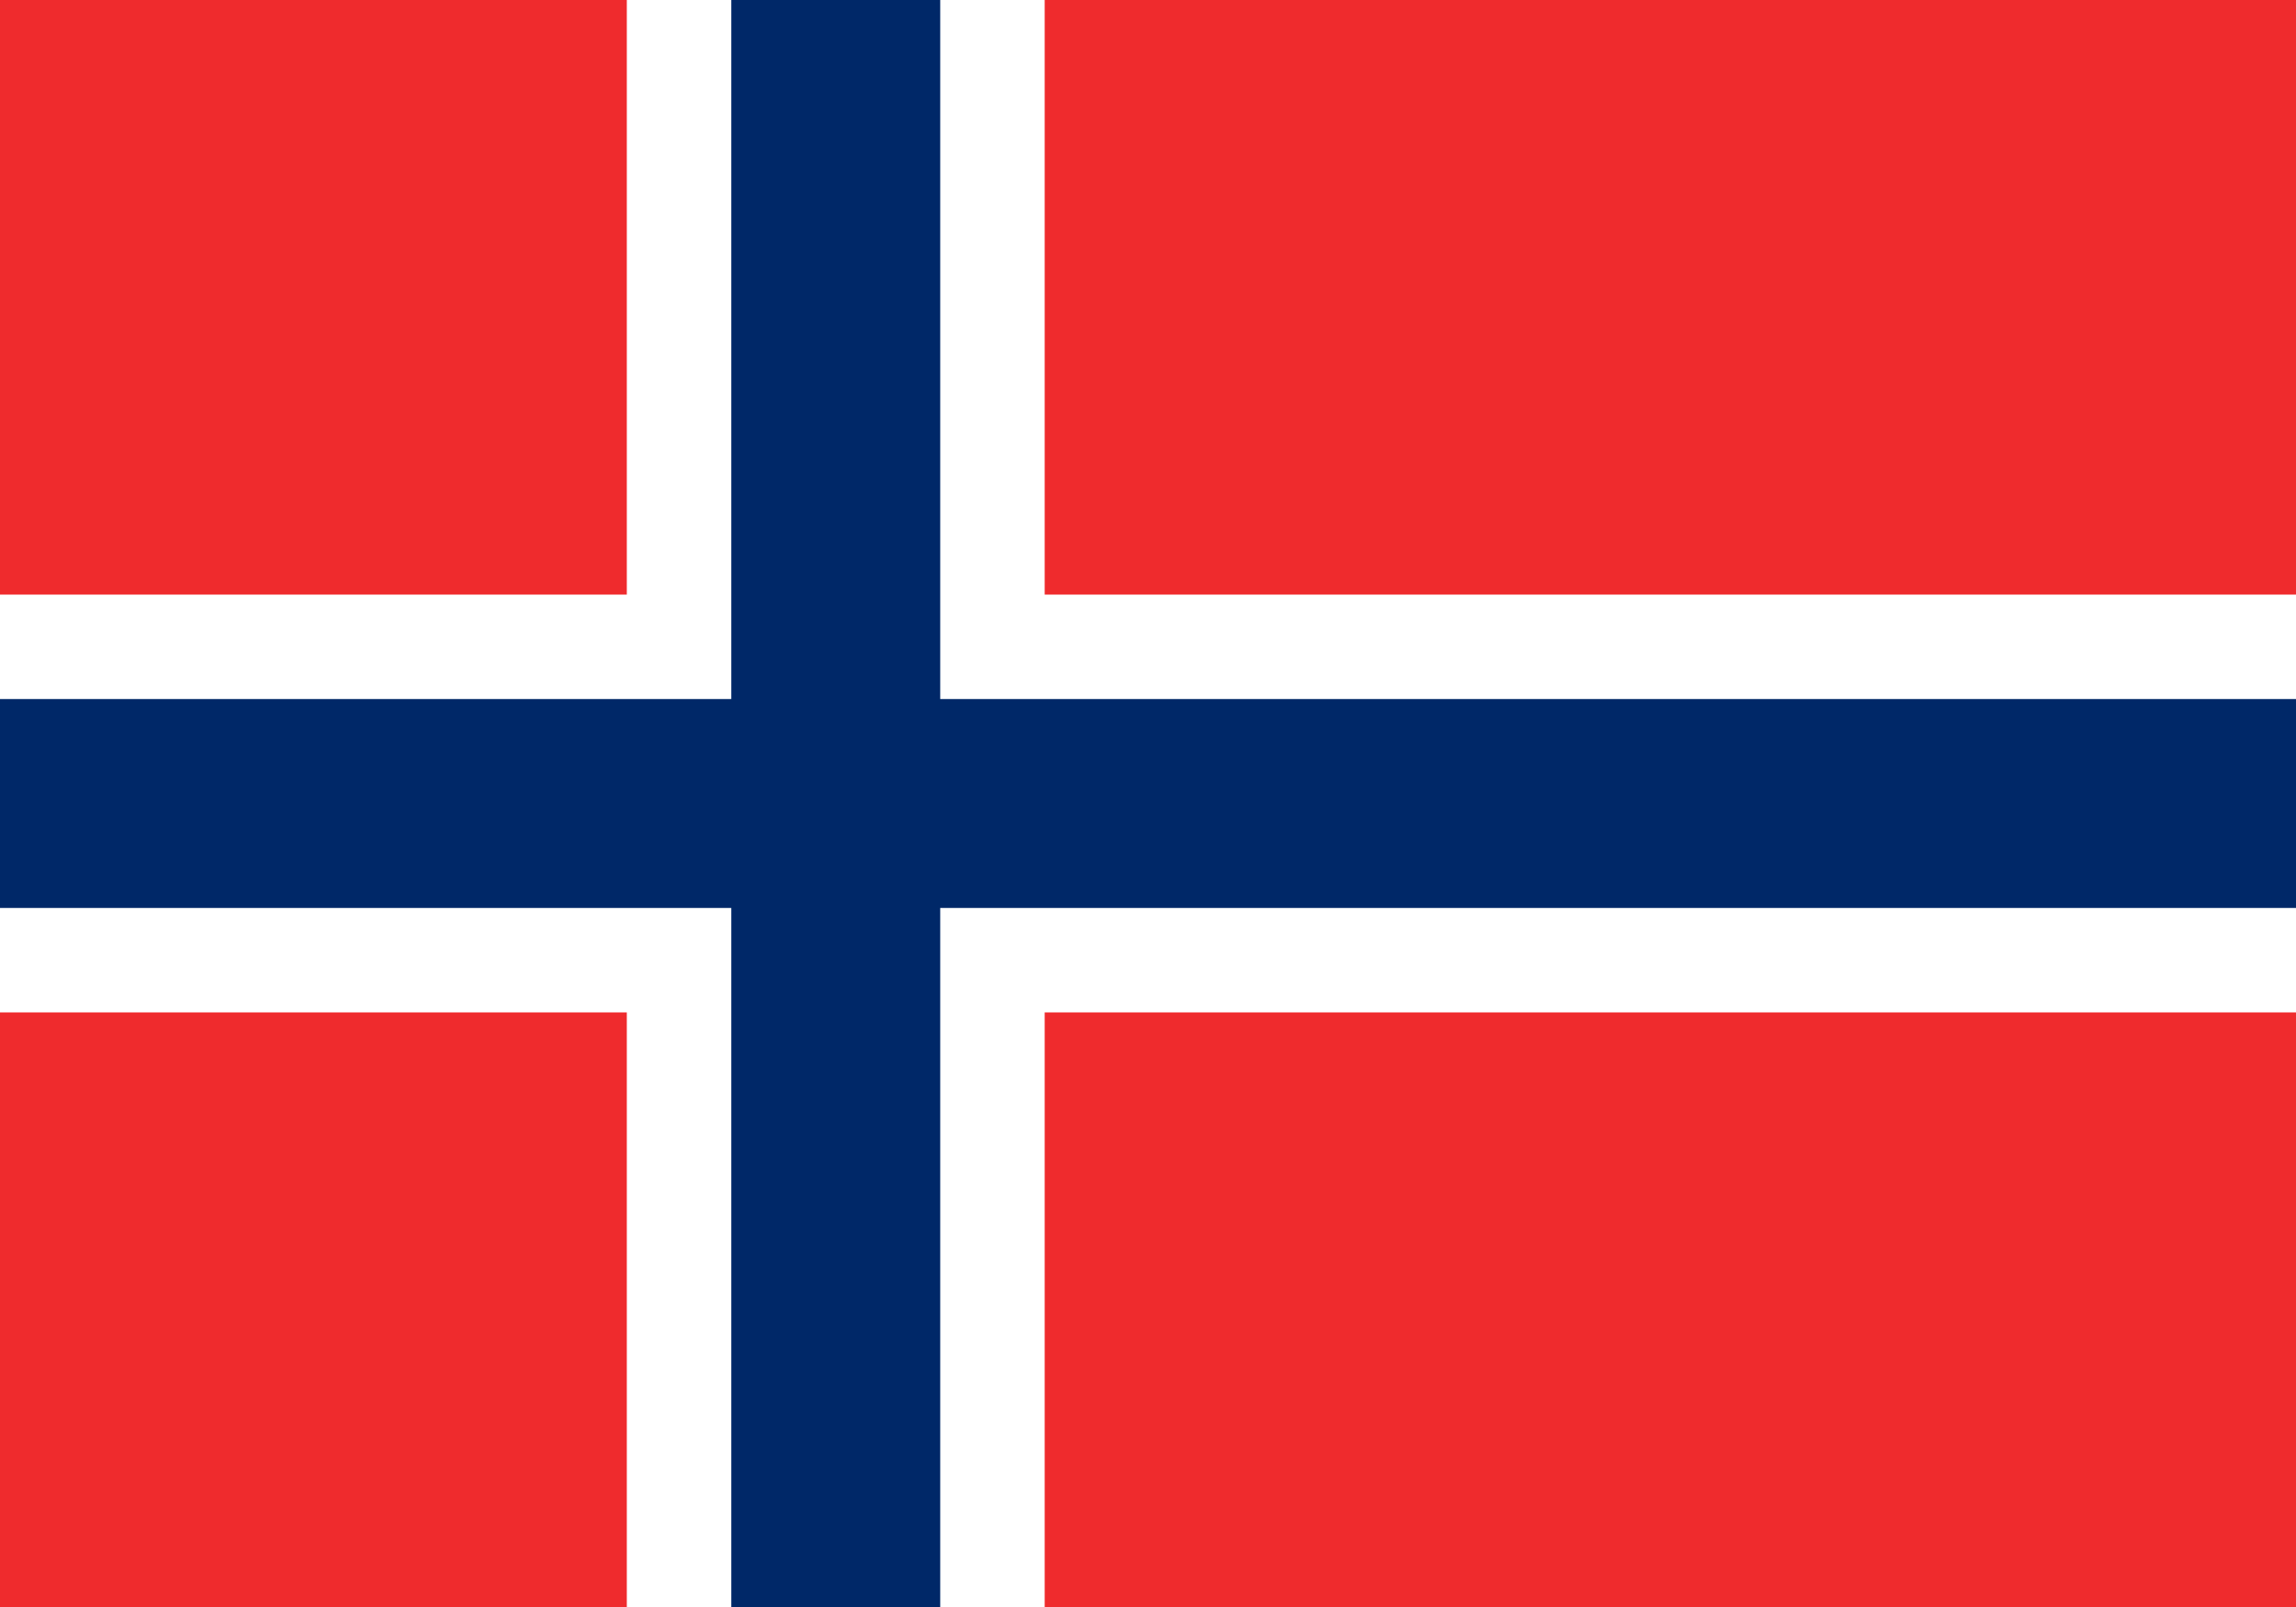
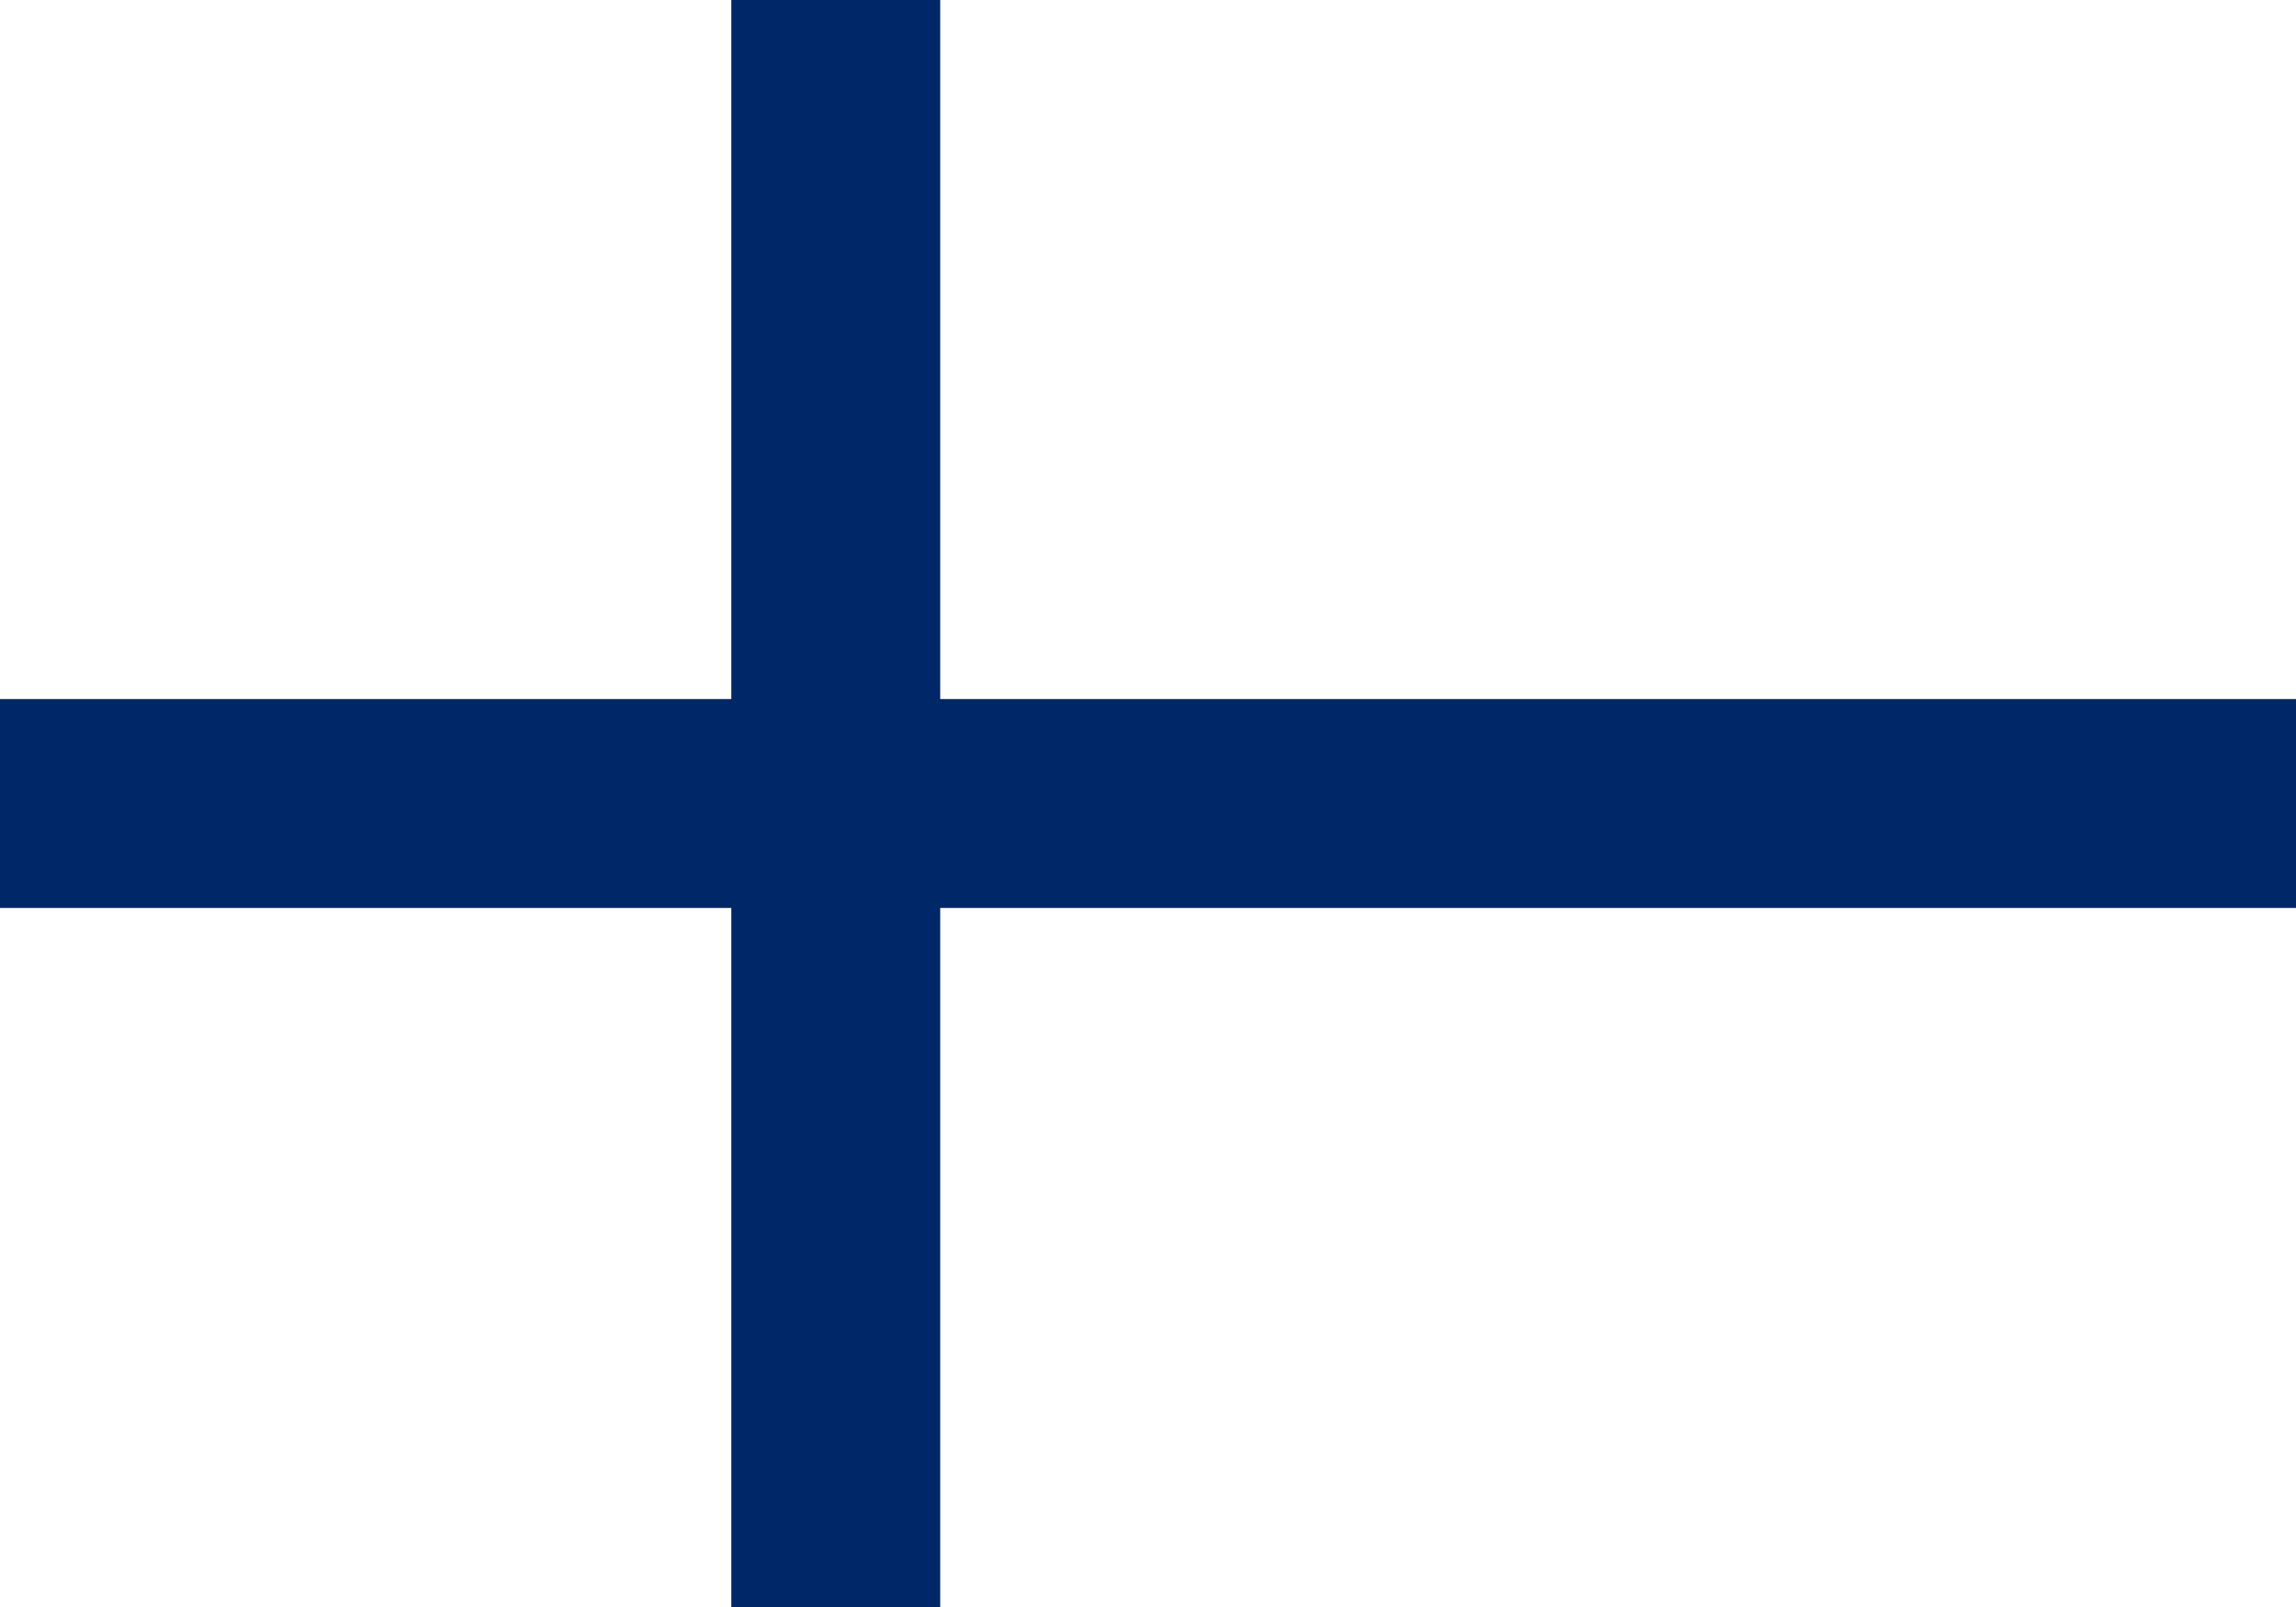
<svg xmlns="http://www.w3.org/2000/svg" xml:space="preserve" id="Lager_1" x="0" y="0" style="enable-background:new 0 0 200 140" version="1.1" viewBox="0 0 200 140">
  <style>.st1{fill:#fff}.st2{fill:#002868}</style>
-   <path d="M0-2.8h200.1v145.5H0V-2.8z" style="fill:#ef2b2d" />
-   <path d="M54.6-2.8H91v145.5H54.6V-2.8z" class="st1" />
-   <path d="M0 51.8h200.1v36.4H0V51.8z" class="st1" />
  <path d="M63.7-2.8h18.2v145.5H63.7V-2.8z" class="st2" />
  <path d="M0 60.9h200.1v18.2H0V60.9z" class="st2" />
</svg>